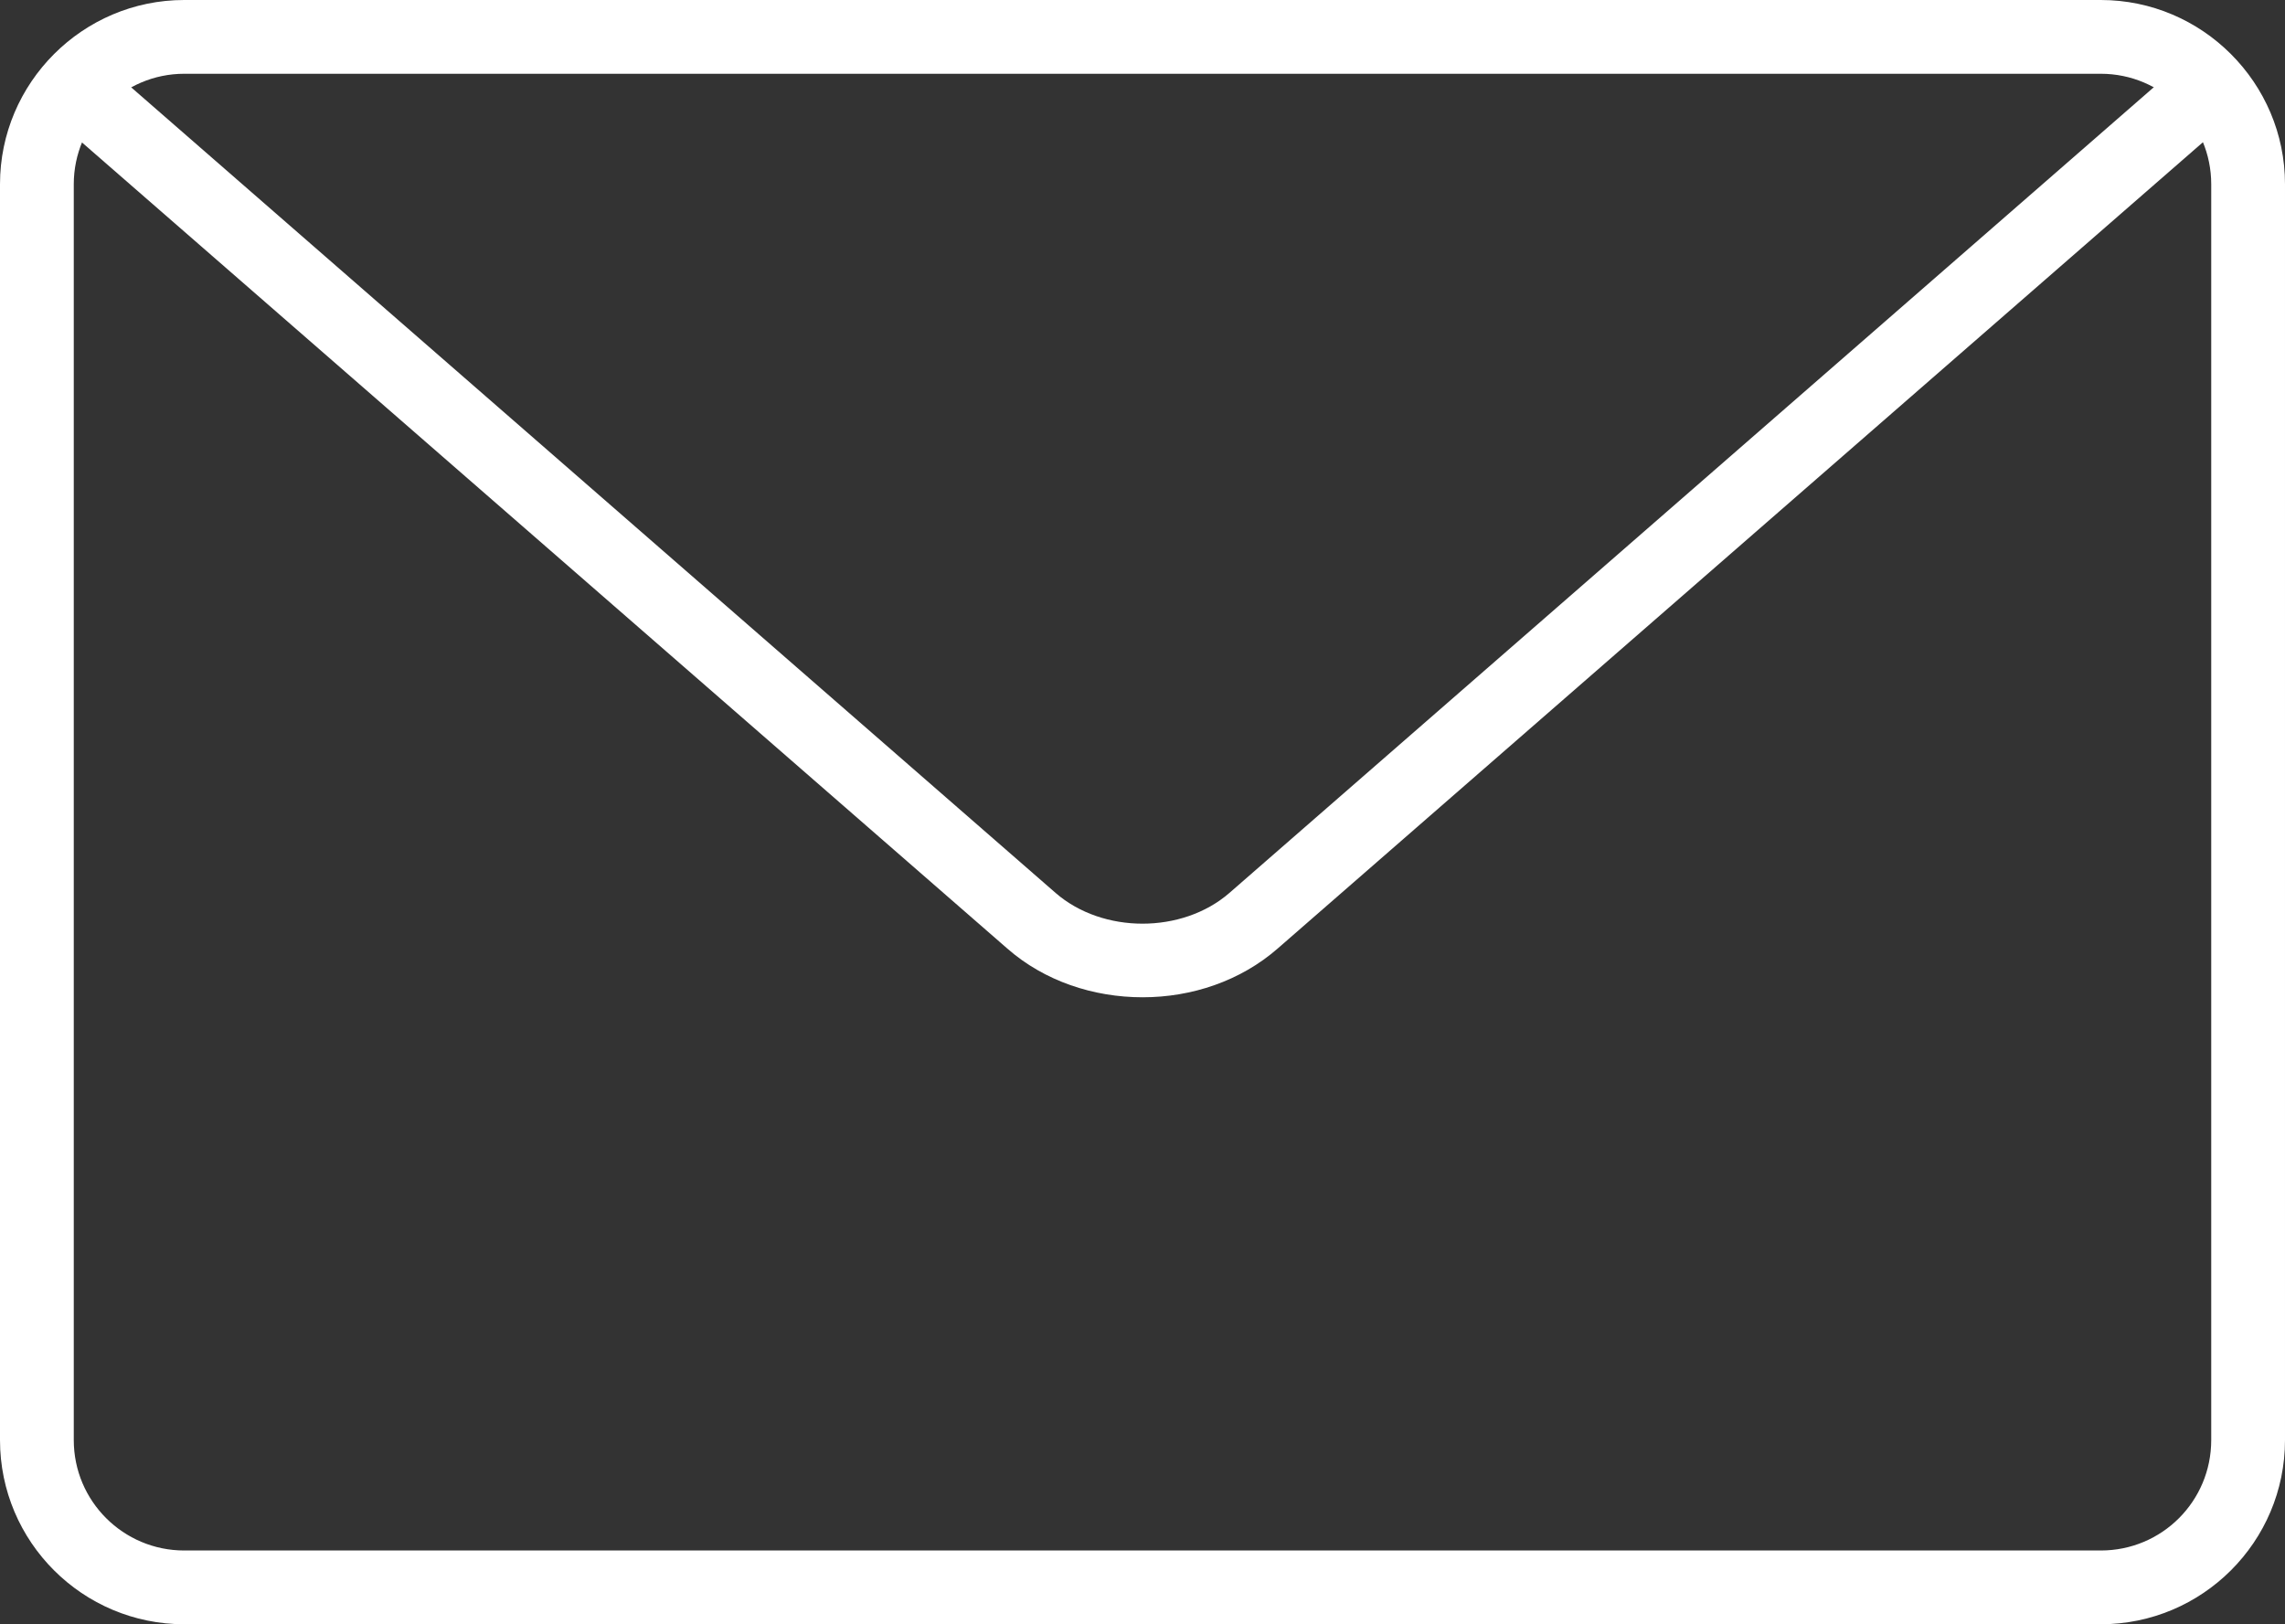
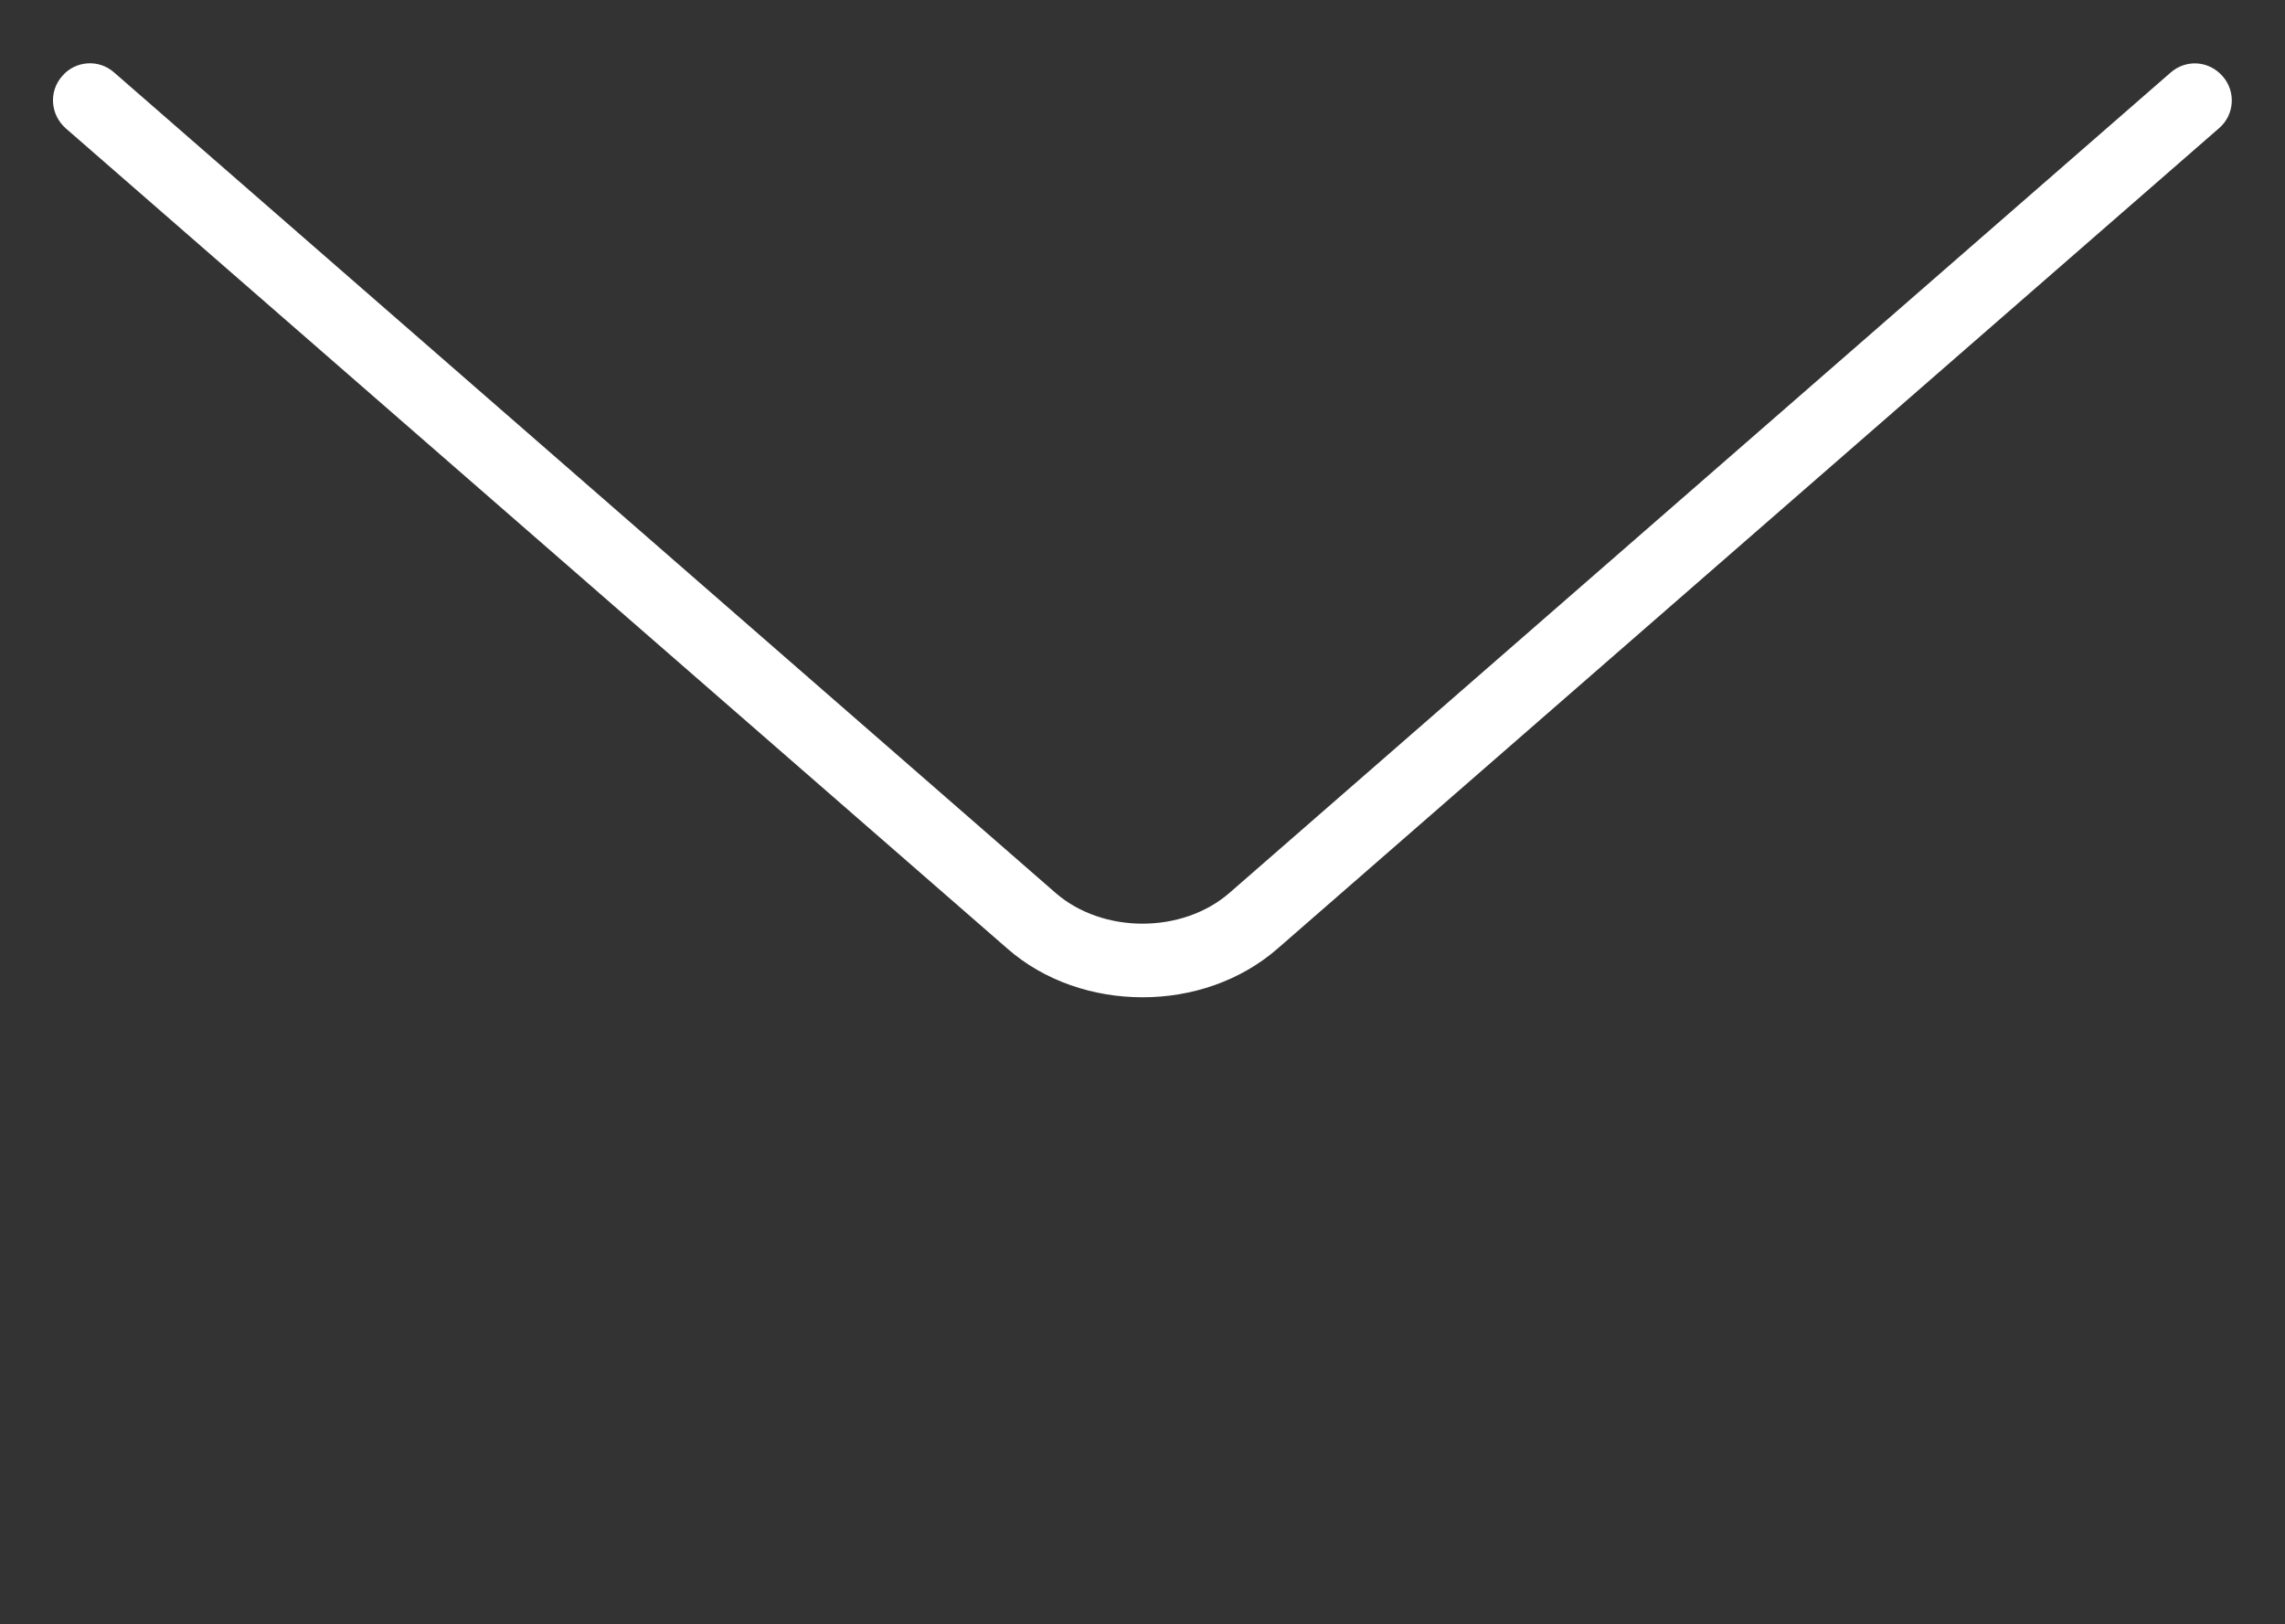
<svg xmlns="http://www.w3.org/2000/svg" id="Livello_1" x="0px" y="0px" viewBox="0 0 1077.191 765.789" style="enable-background:new 0 0 1077.191 765.789;" xml:space="preserve">
  <rect x="0" y="0" width="1077.191" height="765.789" fill="#333333" stroke="none" />
  <g>
-     <path style="fill:#FFFFFF;" d="M990.352,765.789H86.839C38.991,765.789,0,726.971,0,678.95V86.84C0,39.035,38.991,0,86.839,0 h903.513c47.805,0,86.839,39.035,86.839,86.84v592.11C1077.191,726.971,1038.158,765.789,990.352,765.789L990.352,765.789z M86.839,34.78c-28.657,0-52.06,23.403-52.06,52.06v592.11c0,28.831,23.403,52.06,52.06,52.06h903.513 c28.831,0,52.06-23.229,52.06-52.06V86.84c0-28.657-23.23-52.06-52.06-52.06H86.839z M86.839,34.78" />
    <path style="fill:#FFFFFF;" d="M538.66,470.189c-23.228,0-46.284-7.642-63.739-22.925L30.871,60.397 c-7.121-6.427-7.99-17.281-1.52-24.576c6.252-7.294,17.28-7.989,24.401-1.693l443.877,386.867c22.229,19.321,59.7,19.321,81.932,0 L1023.22,34.258c7.294-6.425,18.149-5.731,24.62,1.737c6.252,7.121,5.601,18.106-1.695,24.402L602.444,447.089 C584.815,462.547,561.759,470.189,538.66,470.189L538.66,470.189z M538.66,470.189" />
  </g>
</svg>